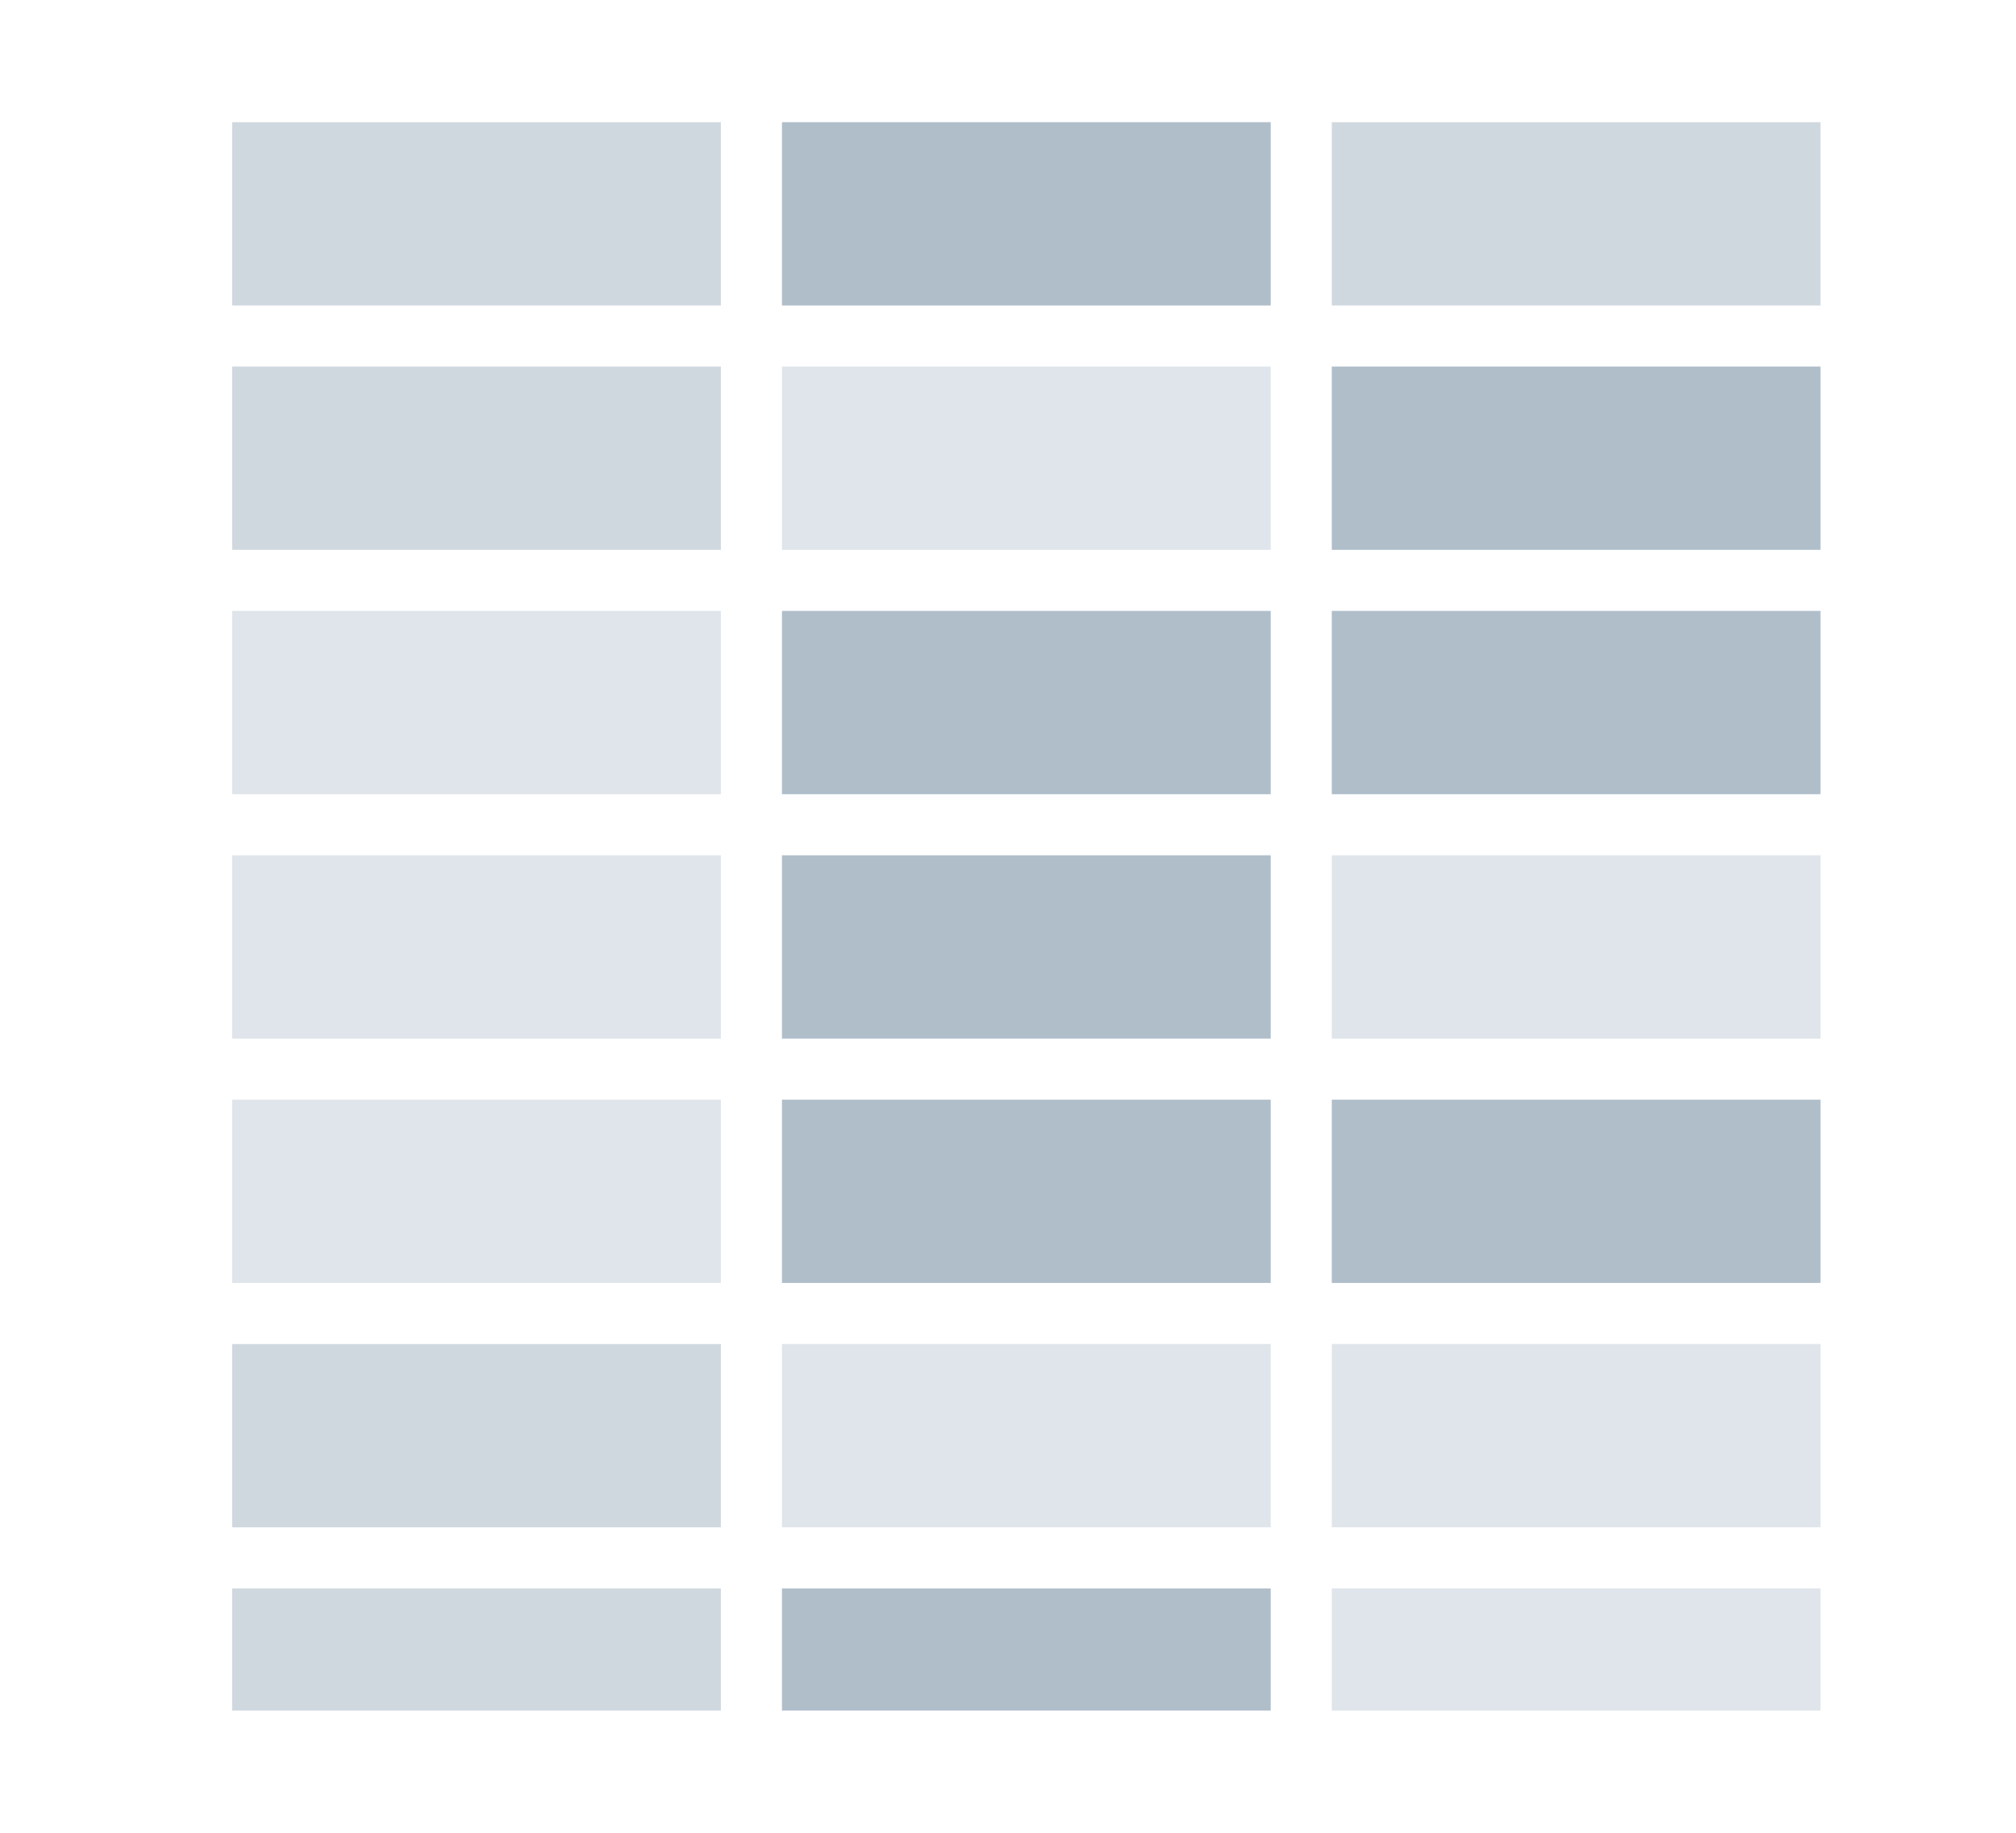
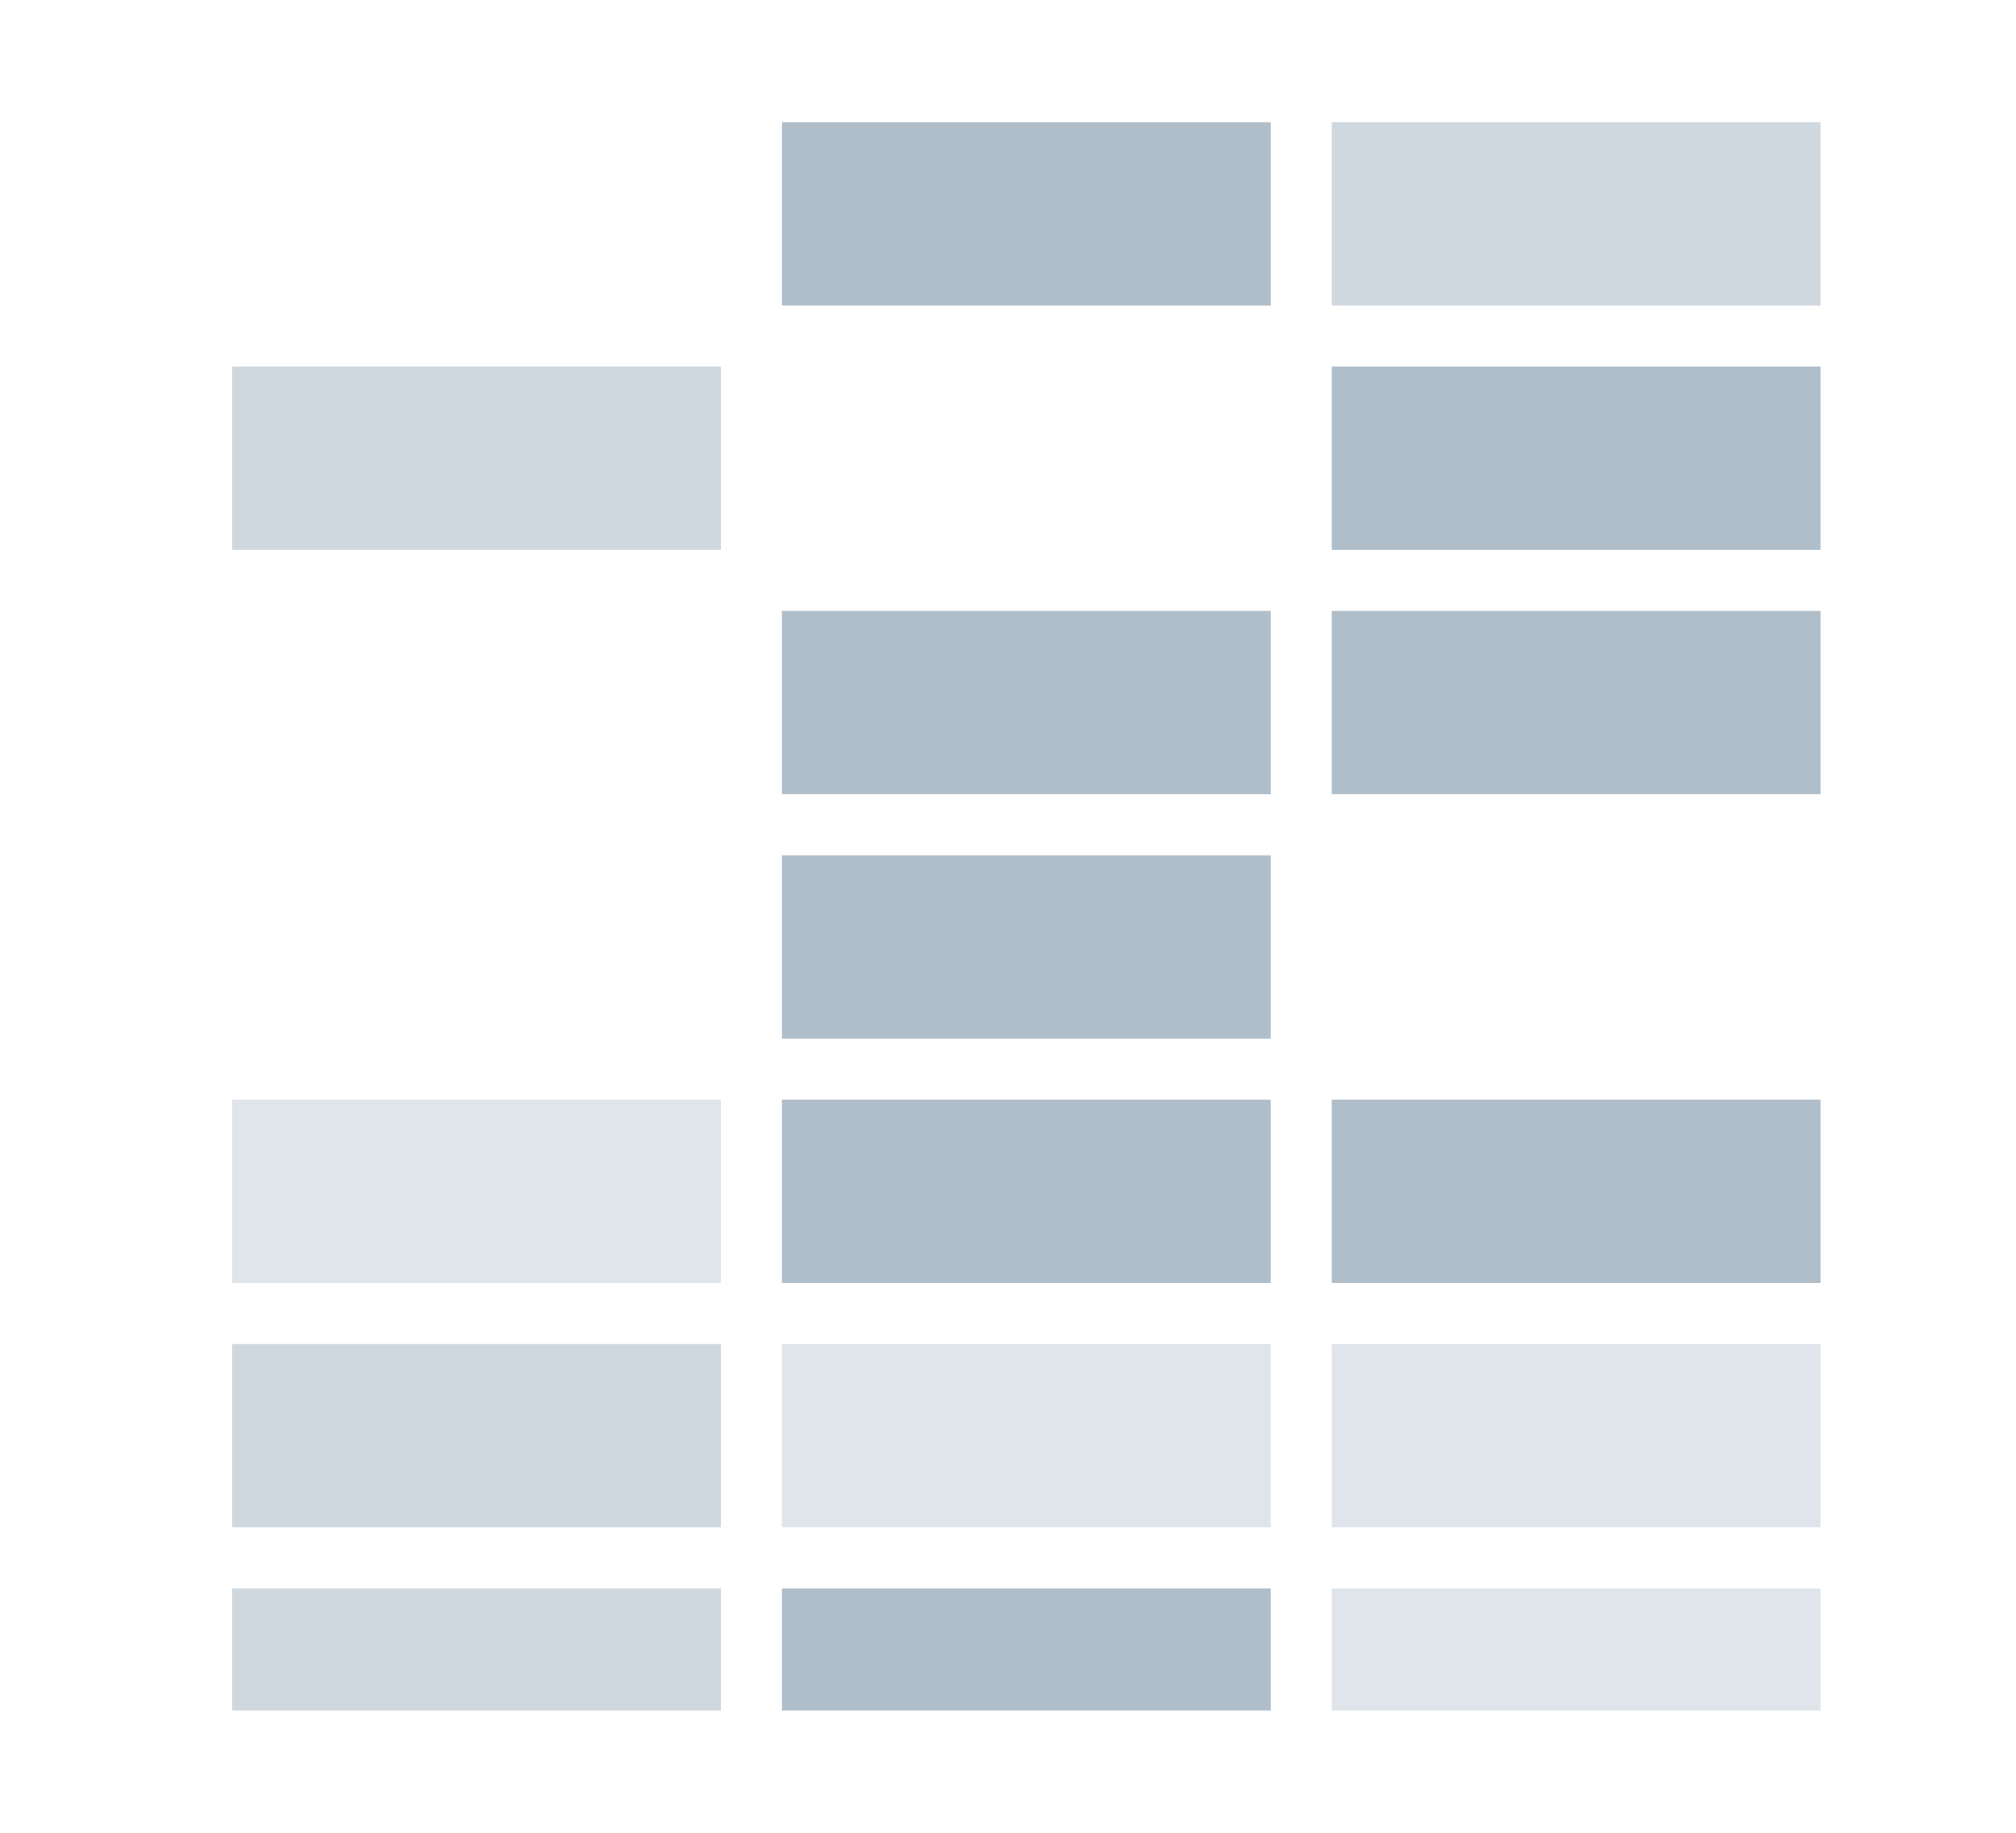
<svg xmlns="http://www.w3.org/2000/svg" width="33" height="30" viewBox="0 0 33 30" fill="none">
  <path fill-rule="evenodd" clip-rule="evenodd" d="M21.8 2H29.8V5H21.8V2Z" fill="#B0BECA" fill-opacity="0.6" />
  <path fill-rule="evenodd" clip-rule="evenodd" d="M12.8 2H20.8V5H12.8V2Z" fill="#B0BECA" />
-   <path fill-rule="evenodd" clip-rule="evenodd" d="M3.8 2H11.8V5H3.8V2Z" fill="#B0BECA" fill-opacity="0.6" />
-   <path fill-rule="evenodd" clip-rule="evenodd" d="M12.8 6H20.8V9H12.8V6Z" fill="#B0BECA" fill-opacity="0.4" />
+   <path fill-rule="evenodd" clip-rule="evenodd" d="M3.8 2H11.8H3.8V2Z" fill="#B0BECA" fill-opacity="0.6" />
  <path fill-rule="evenodd" clip-rule="evenodd" d="M21.8 6H29.8V9H21.8V6Z" fill="#B0BECA" />
  <path fill-rule="evenodd" clip-rule="evenodd" d="M3.8 6H11.8V9H3.8V6Z" fill="#B0BECA" fill-opacity="0.6" />
  <path fill-rule="evenodd" clip-rule="evenodd" d="M12.8 10H20.8V13H12.8V10ZM21.8 10H29.8V13H21.8V10Z" fill="#B0BECA" />
-   <path fill-rule="evenodd" clip-rule="evenodd" d="M3.8 10H11.8V13H3.8V10Z" fill="#B0BECA" fill-opacity="0.4" />
  <path fill-rule="evenodd" clip-rule="evenodd" d="M12.8 14H20.8V17H12.8V14Z" fill="#B0BECA" />
-   <path fill-rule="evenodd" clip-rule="evenodd" d="M21.8 14H29.8V17H21.8V14ZM3.8 14H11.8V17H3.8V14Z" fill="#B0BECA" fill-opacity="0.4" />
  <path fill-rule="evenodd" clip-rule="evenodd" d="M12.8 18H20.8V21H12.8V18ZM21.8 18H29.8V21H21.8V18Z" fill="#B0BECA" />
  <path fill-rule="evenodd" clip-rule="evenodd" d="M3.8 18H11.8V21H3.8V18ZM12.8 22H20.8V25H12.8V22Z" fill="#B0BECA" fill-opacity="0.4" />
  <path fill-rule="evenodd" clip-rule="evenodd" d="M12.8 26H20.8V28H12.8V26Z" fill="#B0BECA" />
  <path fill-rule="evenodd" clip-rule="evenodd" d="M21.8 22H29.8V25H21.8V22ZM21.8 26H29.8V28H21.8V26Z" fill="#B0BECA" fill-opacity="0.4" />
  <path fill-rule="evenodd" clip-rule="evenodd" d="M3.8 22H11.8V25H3.8V22ZM3.8 26H11.8V28H3.8V26Z" fill="#B0BECA" fill-opacity="0.6" />
</svg>